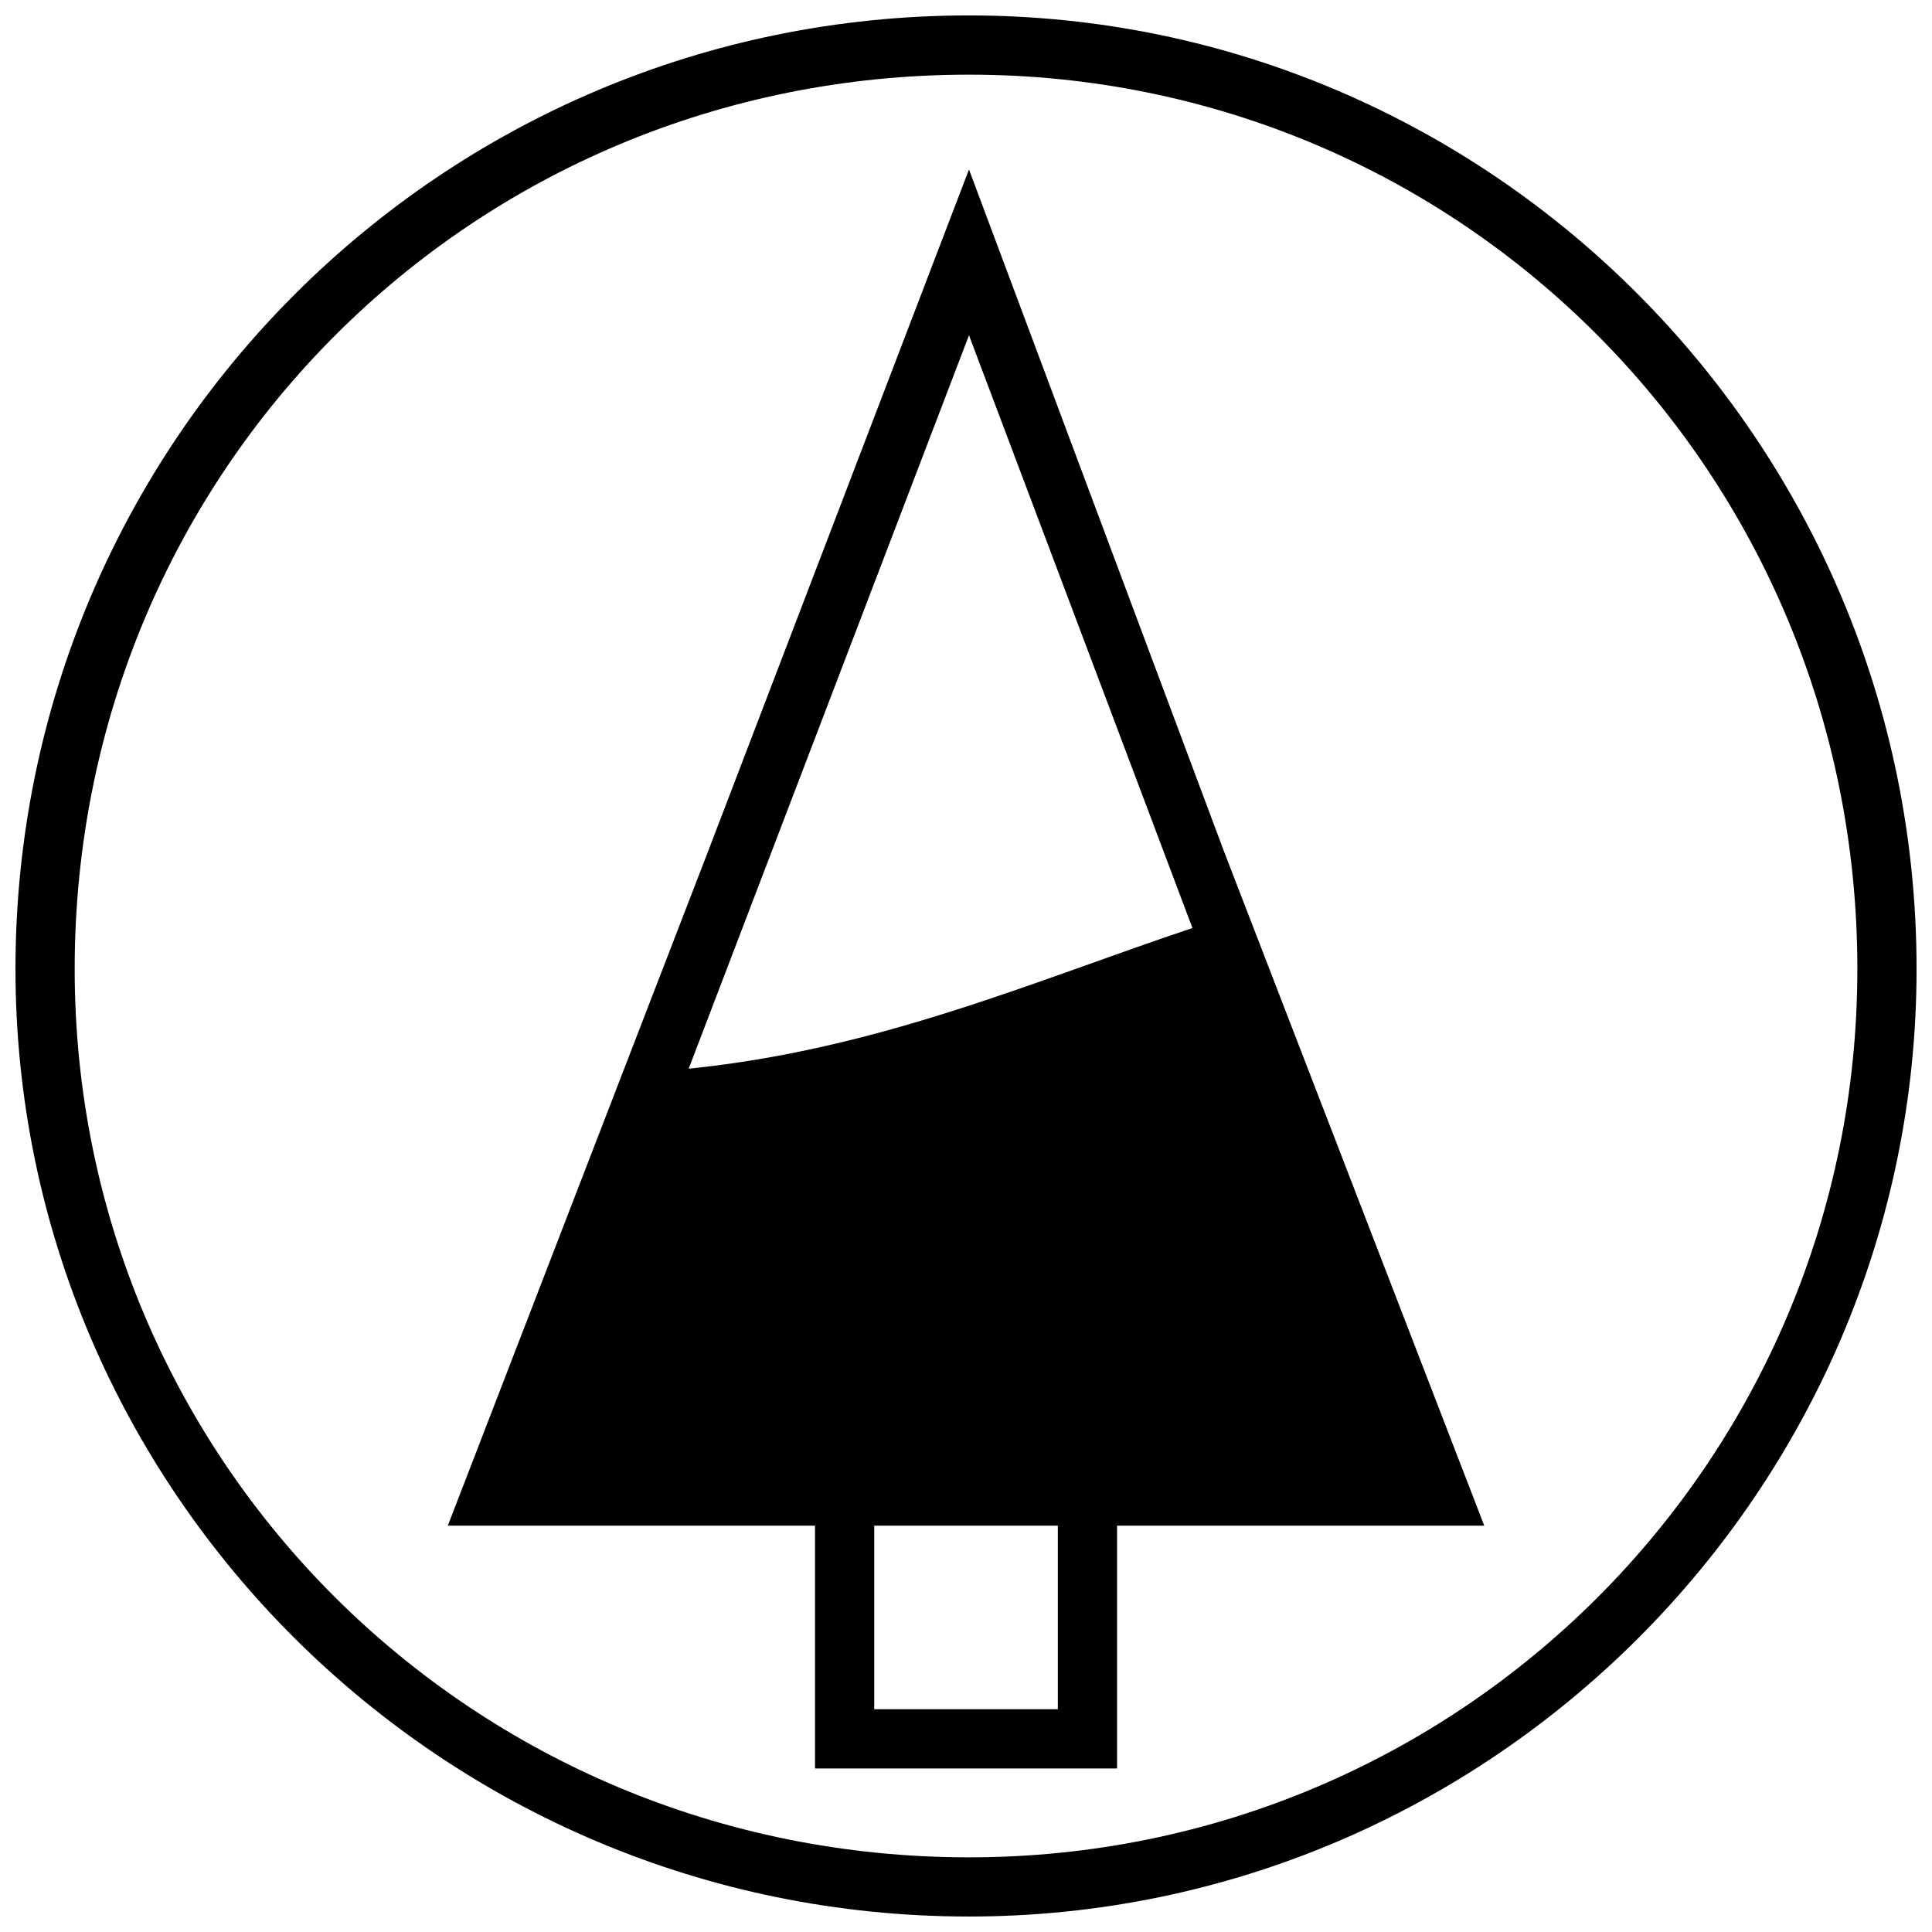
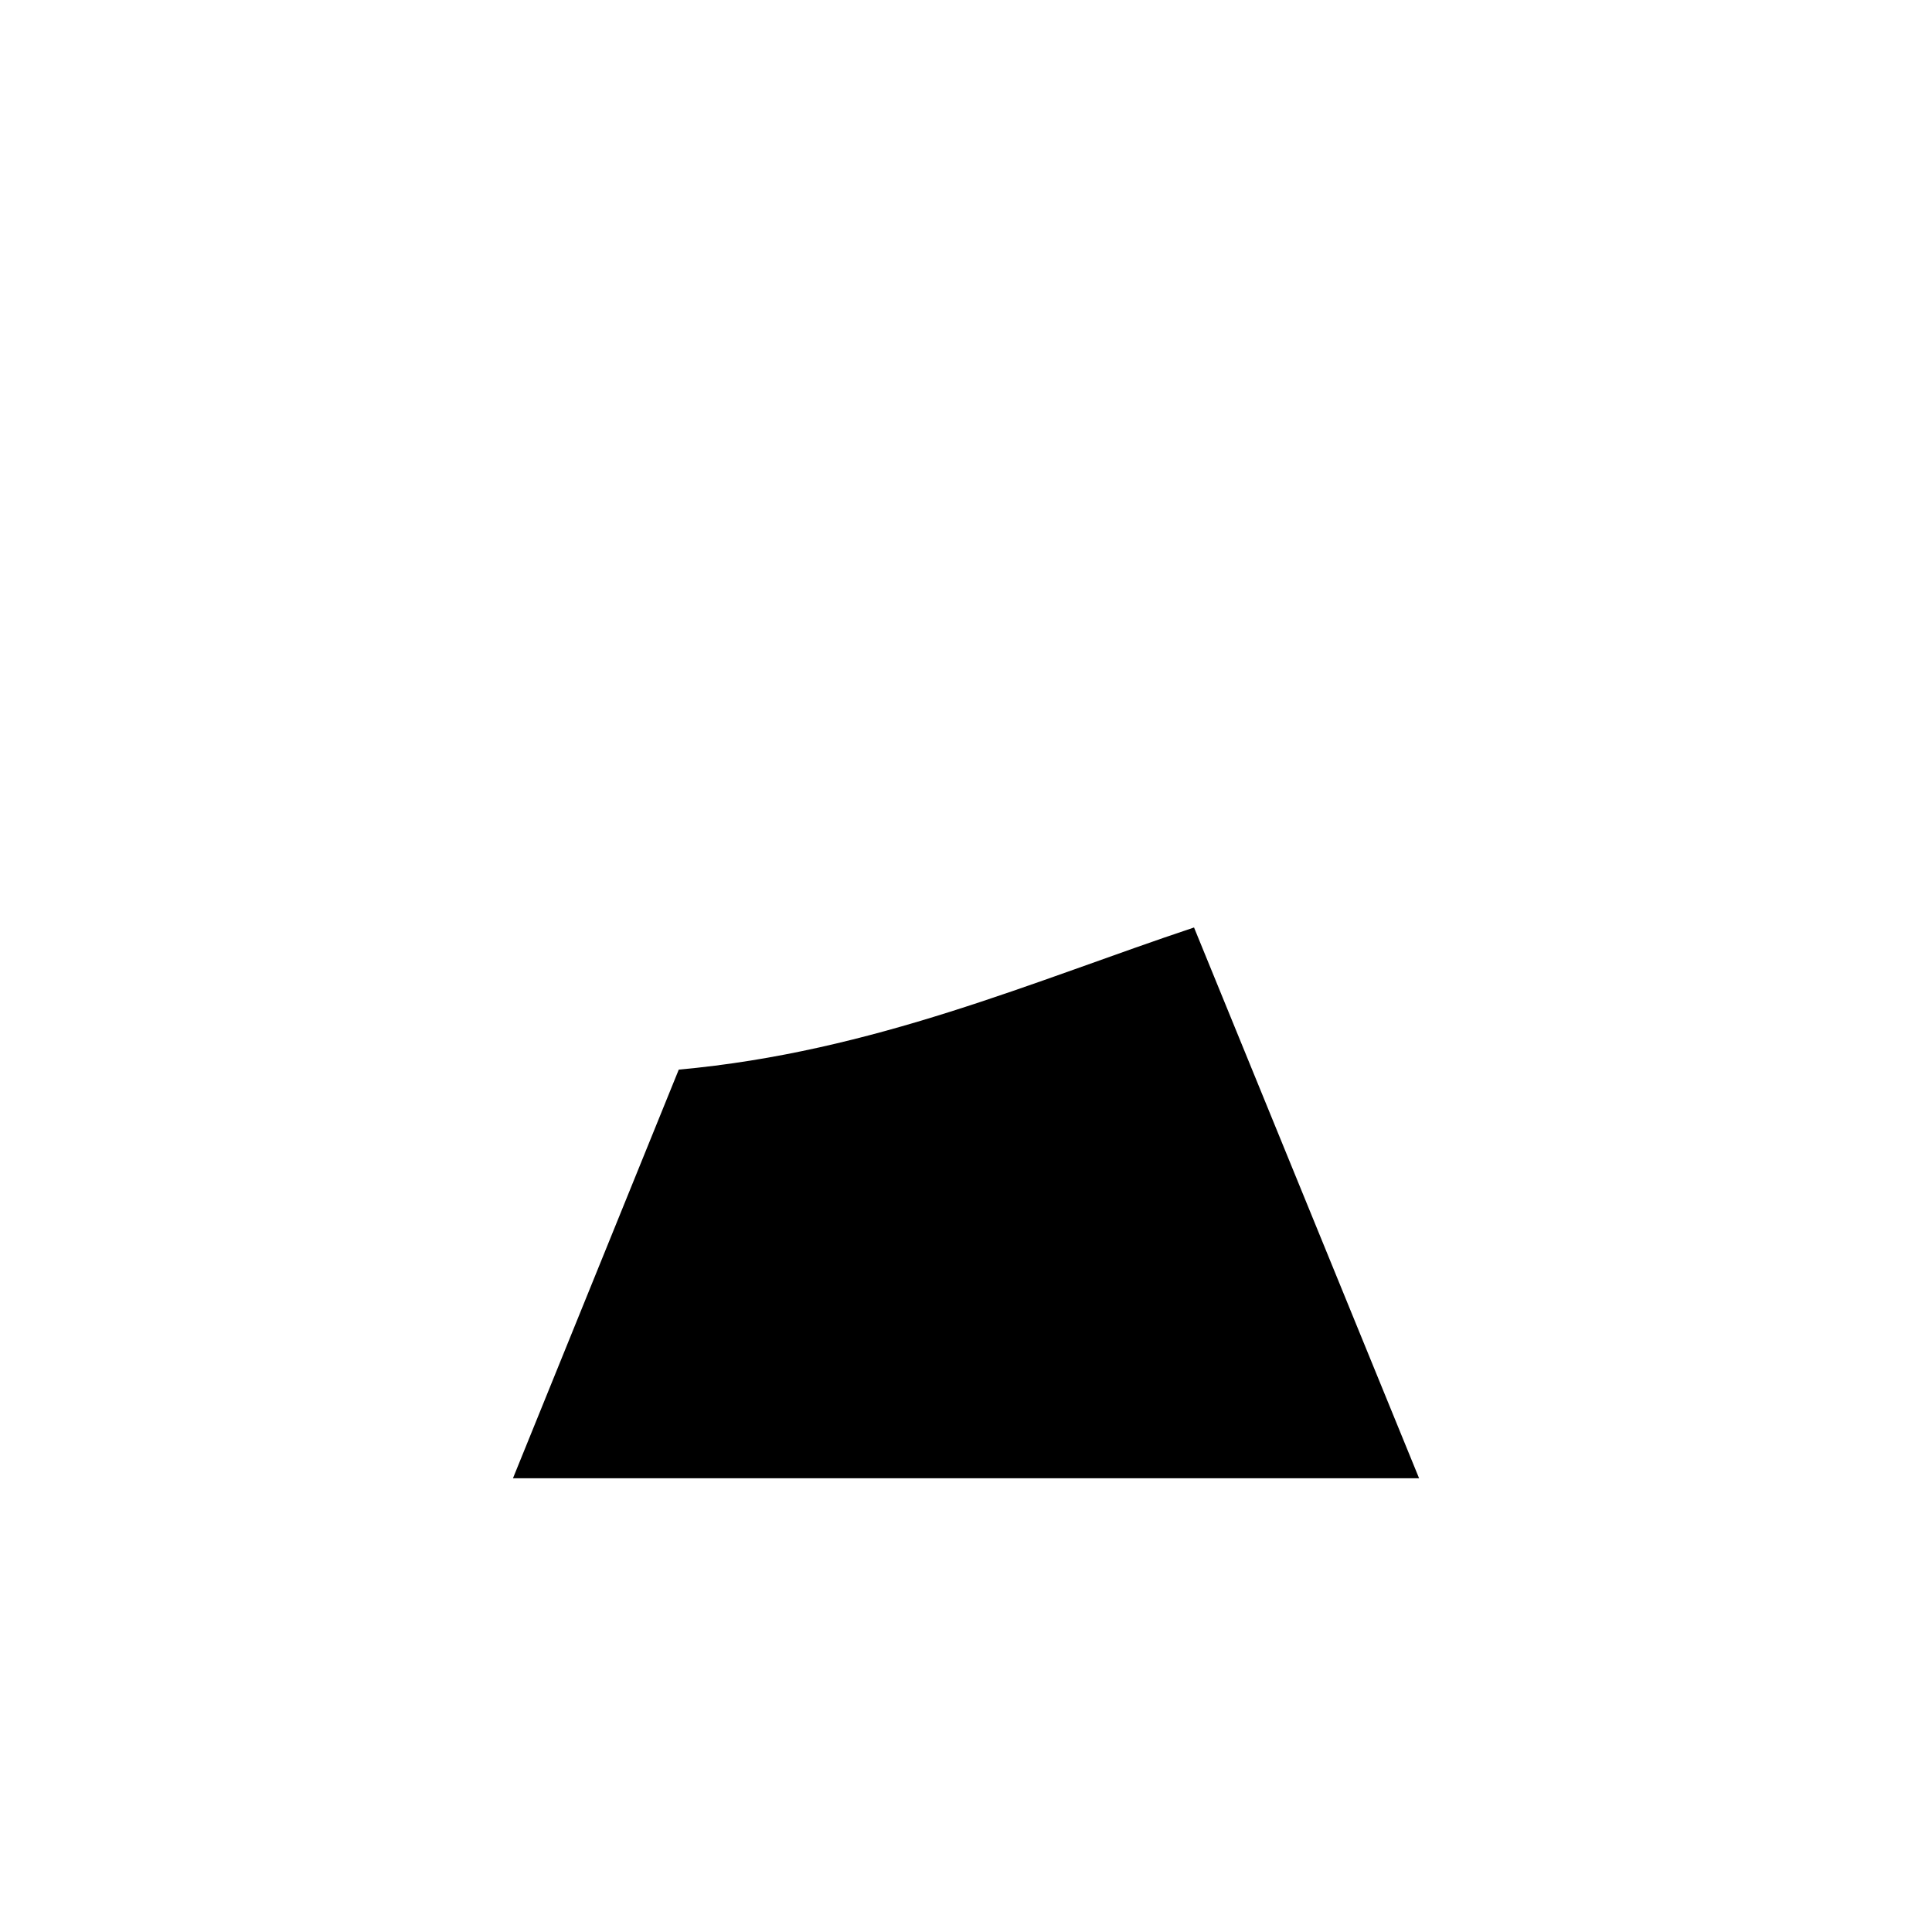
<svg xmlns="http://www.w3.org/2000/svg" width="800px" height="800px" version="1.1" viewBox="144 144 512 512">
  <defs>
    <clipPath id="a">
-       <path d="m148.09 148.09h503.81v503.81h-503.81z" />
-     </clipPath>
+       </clipPath>
  </defs>
-   <path d="m323.88 427.46c51.793-4.707 94.172-23.543 136.55-37.668l59.641 145.96h-240.13z" fill-rule="evenodd" />
-   <path d="m400.79 188.9 67.488 180.49 69.059 178.92h-97.309v64.348h-80.043v-64.348h-97.309l69.059-178.92 69.059-180.49zm23.543 359.41h-48.656v48.656h48.656zm89.461-15.695-113-299.77-114.57 299.77h227.58z" fill-rule="evenodd" />
+   <path d="m323.88 427.46c51.793-4.707 94.172-23.543 136.55-37.668l59.641 145.96h-240.13" fill-rule="evenodd" />
  <g clip-path="url(#a)">
-     <path d="m400.79 148.09c138.12 0 251.12 113 251.12 252.69 0 138.12-113 251.12-251.12 251.12-139.68 0-252.69-113-252.69-251.12 0-139.68 113-252.69 252.69-252.69zm0 15.695c130.27 0 235.43 105.16 235.43 237 0 130.27-105.16 235.43-235.43 235.43-131.84 0-237-105.16-237-235.43 0-131.84 105.16-237 237-237z" fill-rule="evenodd" />
-   </g>
+     </g>
</svg>